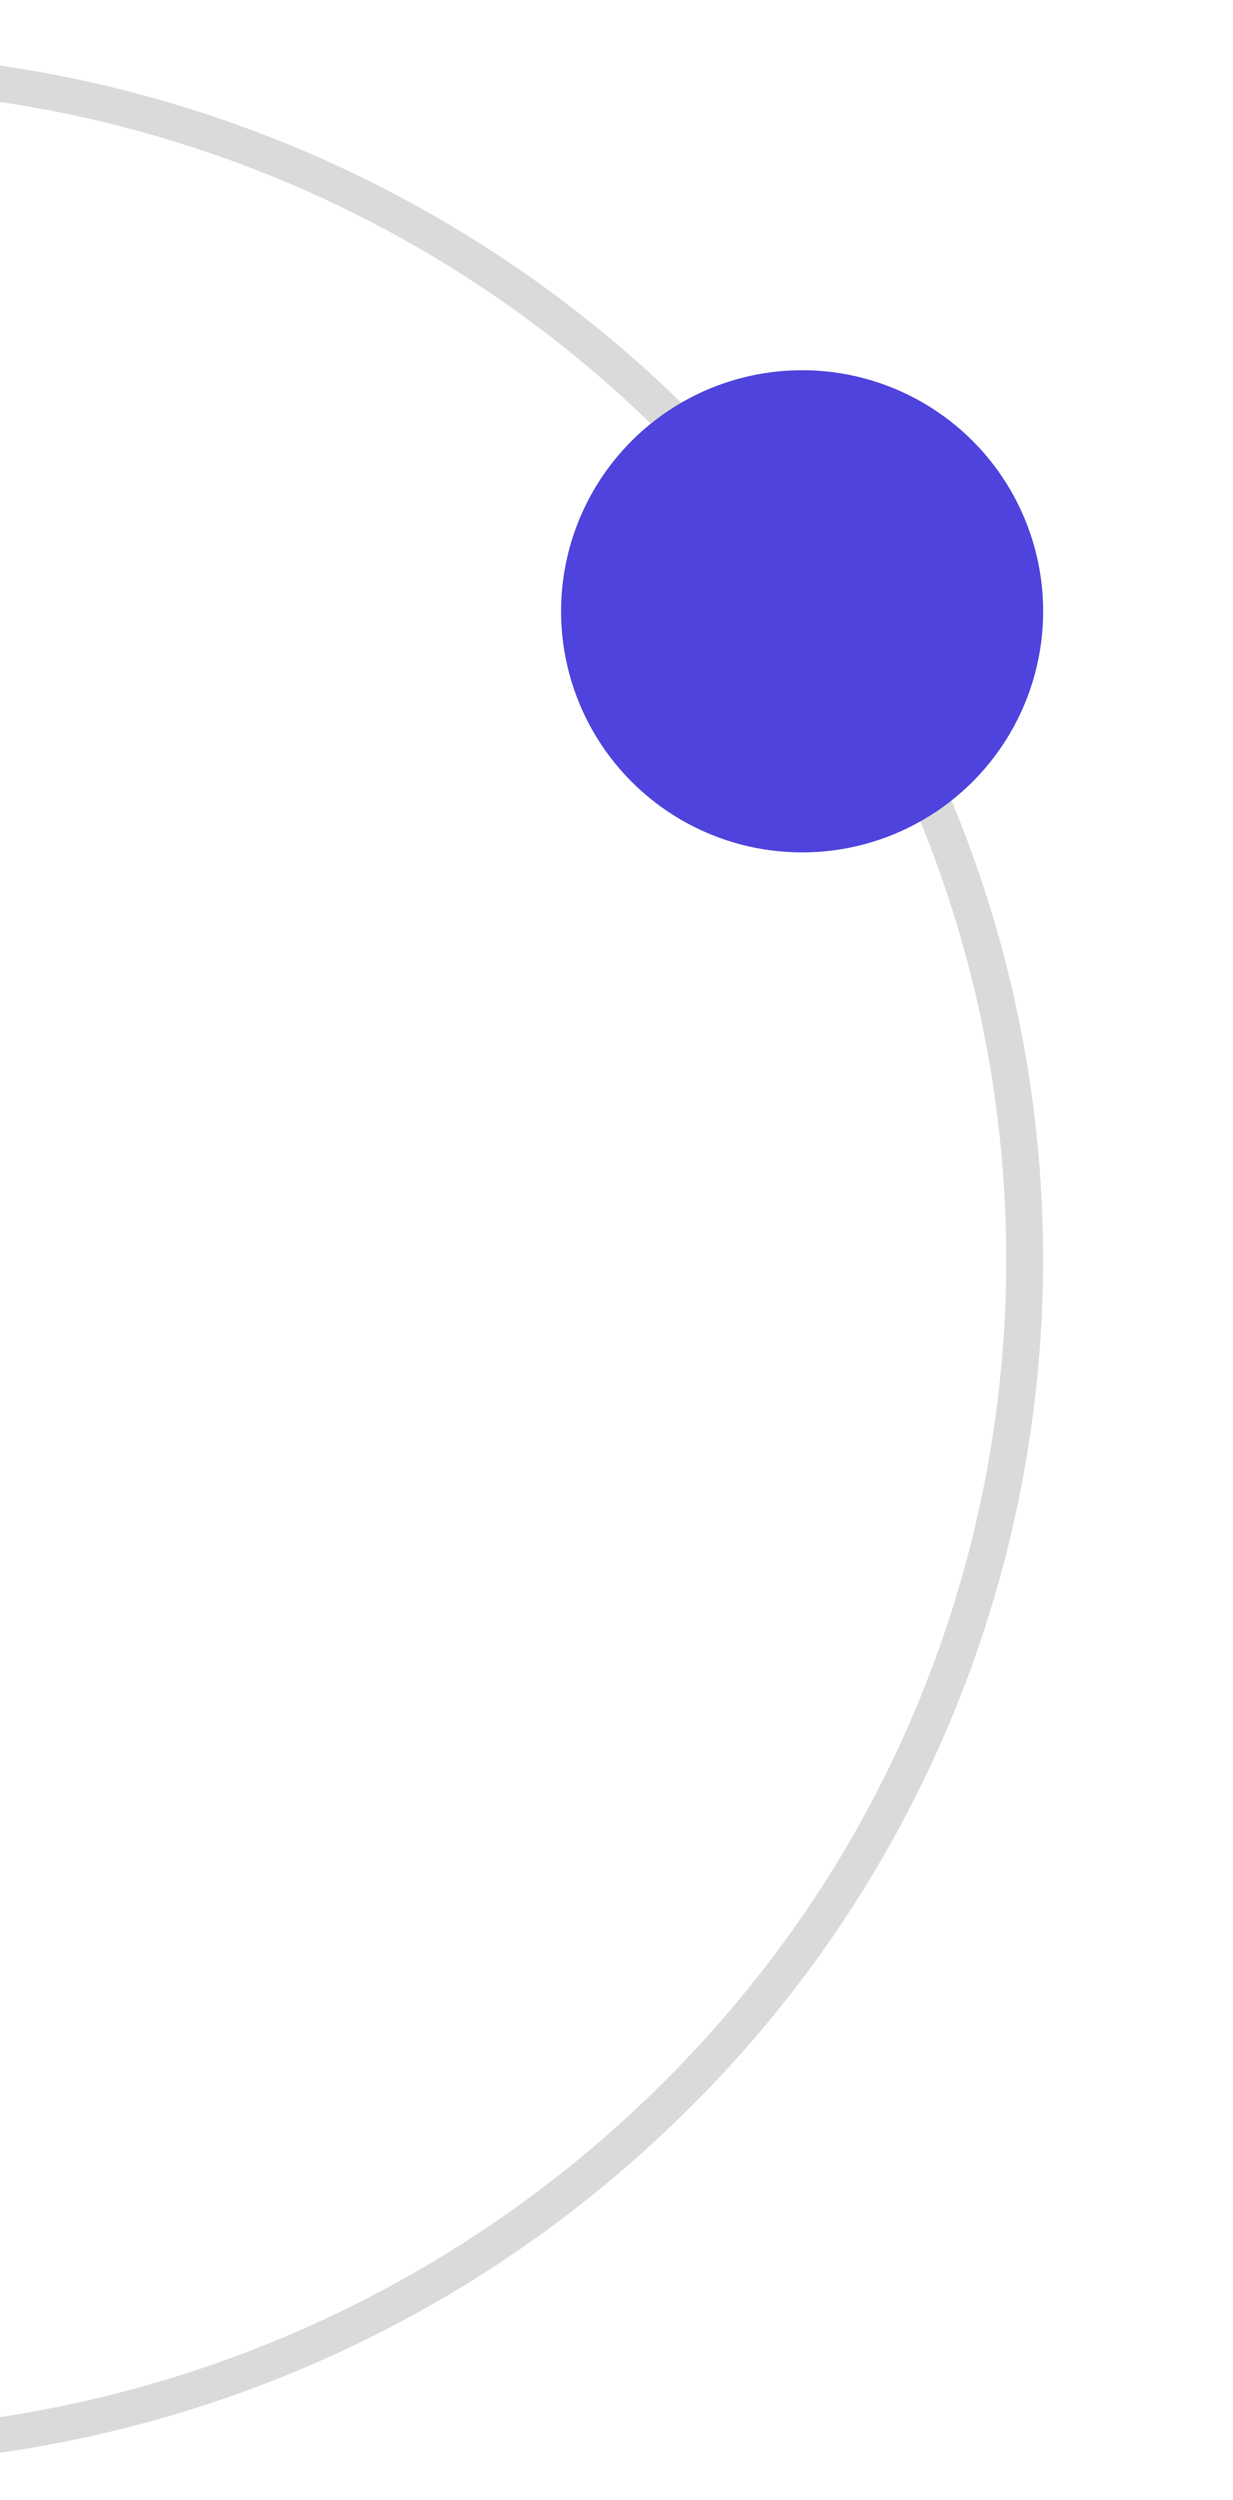
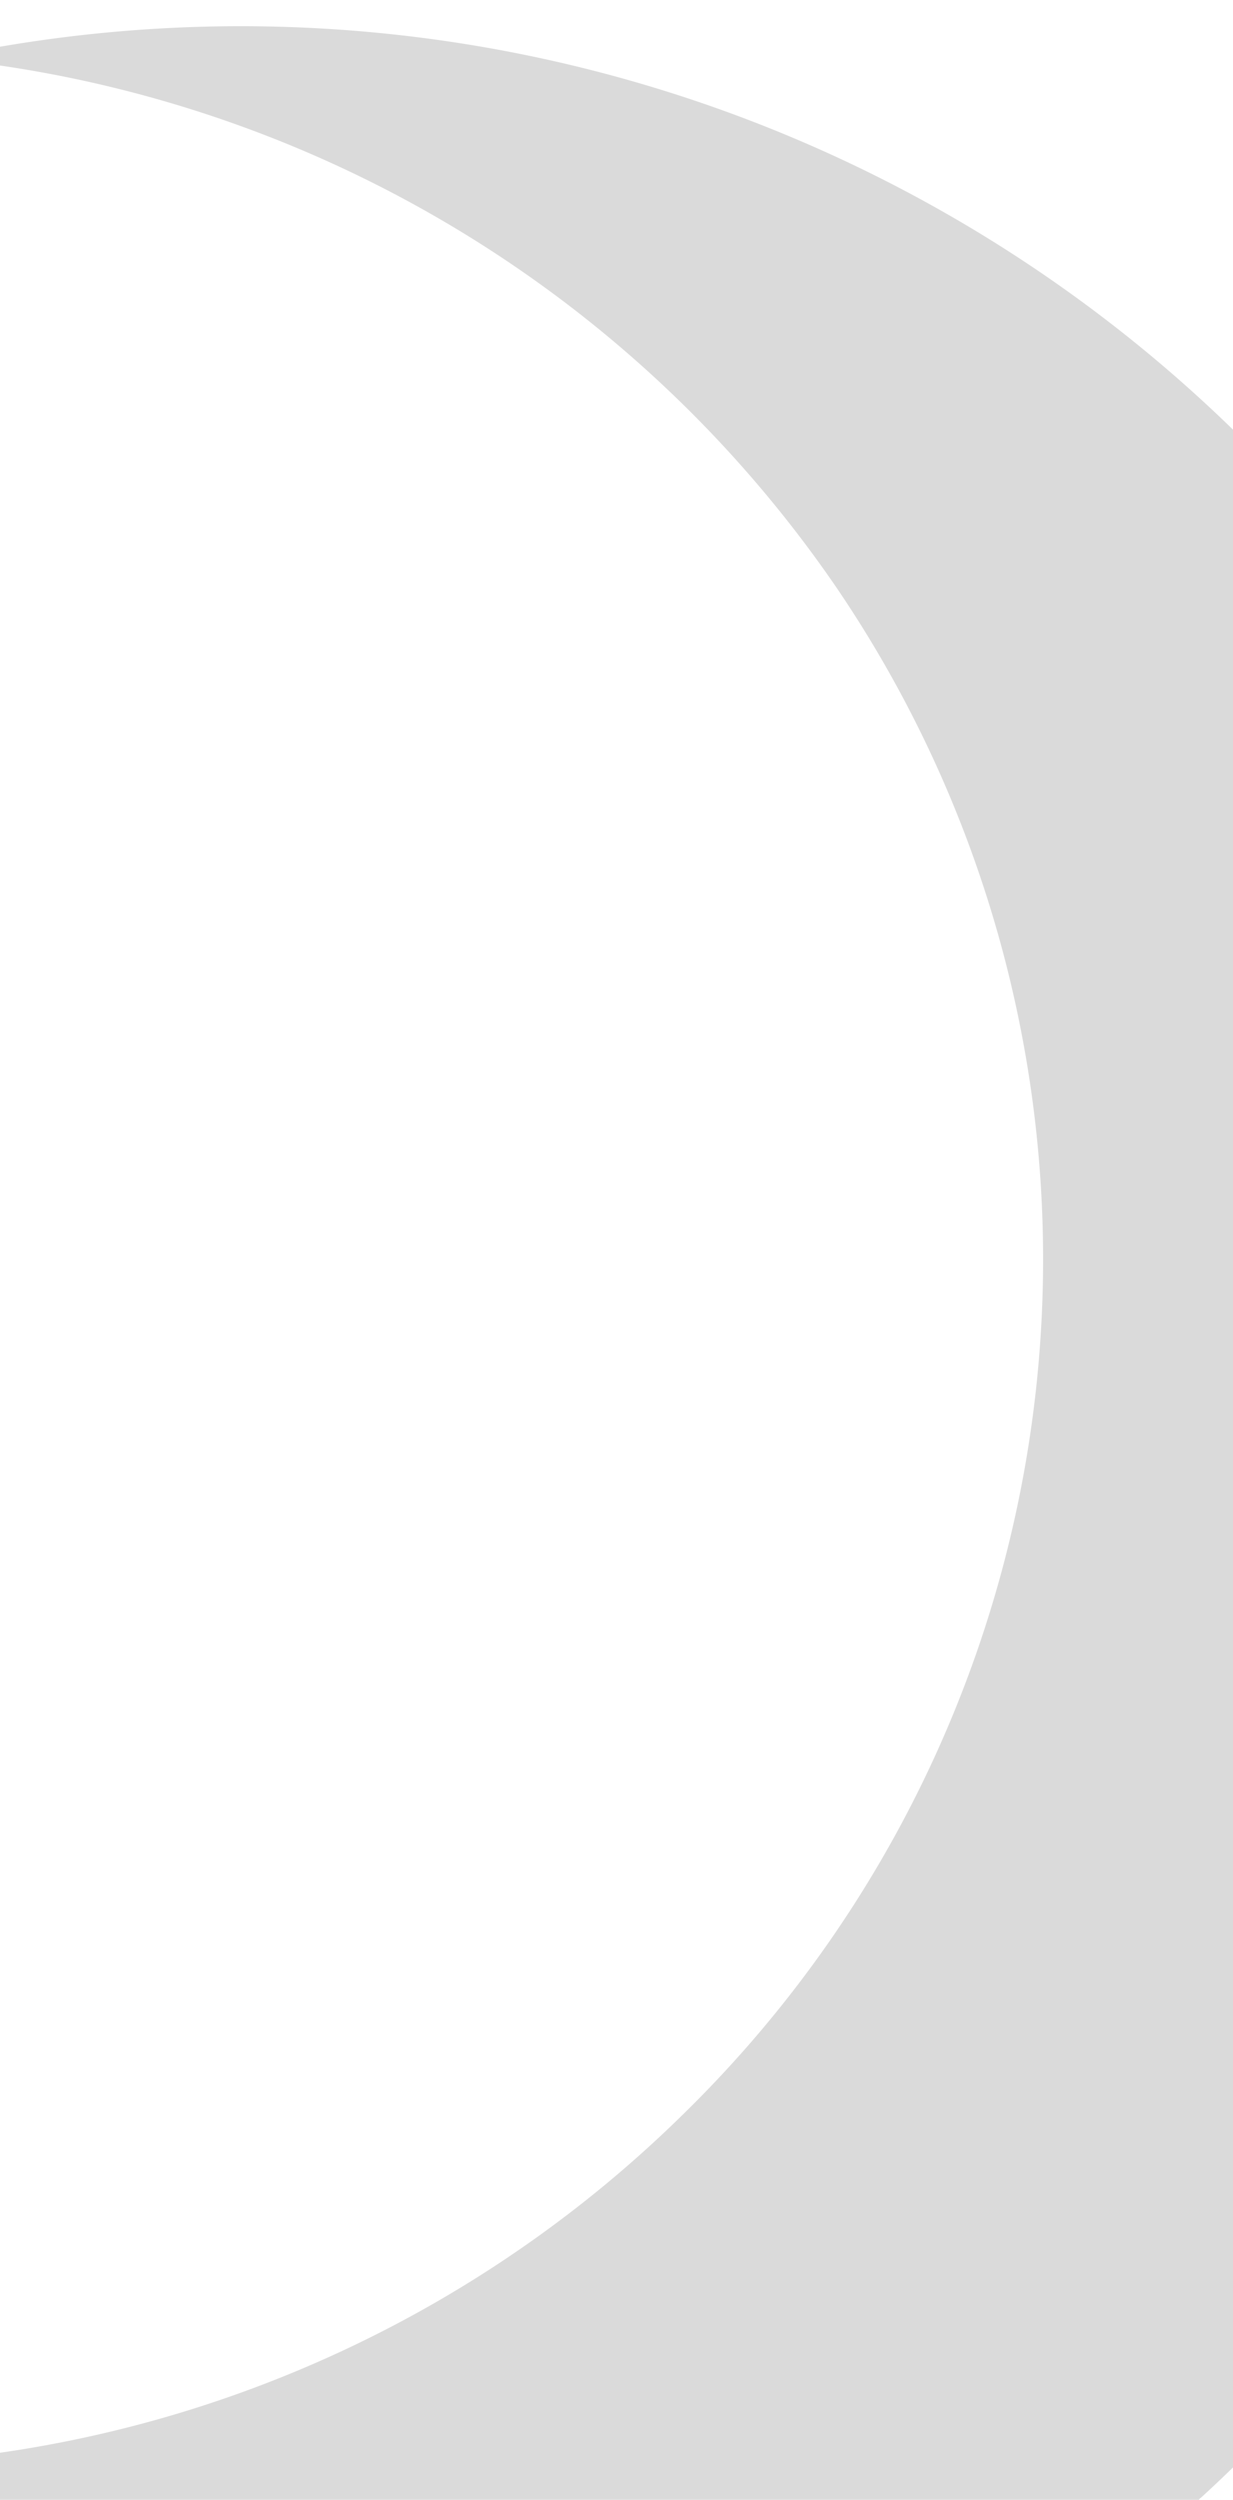
<svg xmlns="http://www.w3.org/2000/svg" width="74" height="150" viewBox="0 0 74 150">
  <defs>
    <clipPath id="clip-path">
      <rect id="Rectangle_217" data-name="Rectangle 217" width="74" height="150" transform="translate(460 6592)" fill="#fff" stroke="#707070" stroke-width="1" />
    </clipPath>
  </defs>
  <g id="embarquez_ico_modern_erp" transform="translate(-460 -6592)" clip-path="url(#clip-path)">
-     <path id="Orbite" d="M73.269,144.753c-34.949,0-65.035-24.389-71.855-58.252A72.2,72.2,0,0,1,45.238,5.516a73.775,73.775,0,0,1,88.956,26.657,71.713,71.713,0,0,1-9.112,91.383A73.292,73.292,0,0,1,73.269,144.753Zm0-142.568c-33.927-.022-63.145,23.635-69.78,56.5a70.064,70.064,0,0,0,42.5,78.62,71.6,71.6,0,0,0,86.349-25.851,69.6,69.6,0,0,0-8.836-88.7A71,71,0,0,0,73.269,2.185Z" transform="translate(376.064 6595.167)" fill="#d8d8d8" opacity="0.939" />
-     <circle id="Moon" cx="14.467" cy="14.467" r="14.467" transform="translate(493.673 6614.215)" fill="#4e43dd" />
+     <path id="Orbite" d="M73.269,144.753c-34.949,0-65.035-24.389-71.855-58.252A72.2,72.2,0,0,1,45.238,5.516a73.775,73.775,0,0,1,88.956,26.657,71.713,71.713,0,0,1-9.112,91.383A73.292,73.292,0,0,1,73.269,144.753Zc-33.927-.022-63.145,23.635-69.78,56.5a70.064,70.064,0,0,0,42.5,78.62,71.6,71.6,0,0,0,86.349-25.851,69.6,69.6,0,0,0-8.836-88.7A71,71,0,0,0,73.269,2.185Z" transform="translate(376.064 6595.167)" fill="#d8d8d8" opacity="0.939" />
  </g>
</svg>